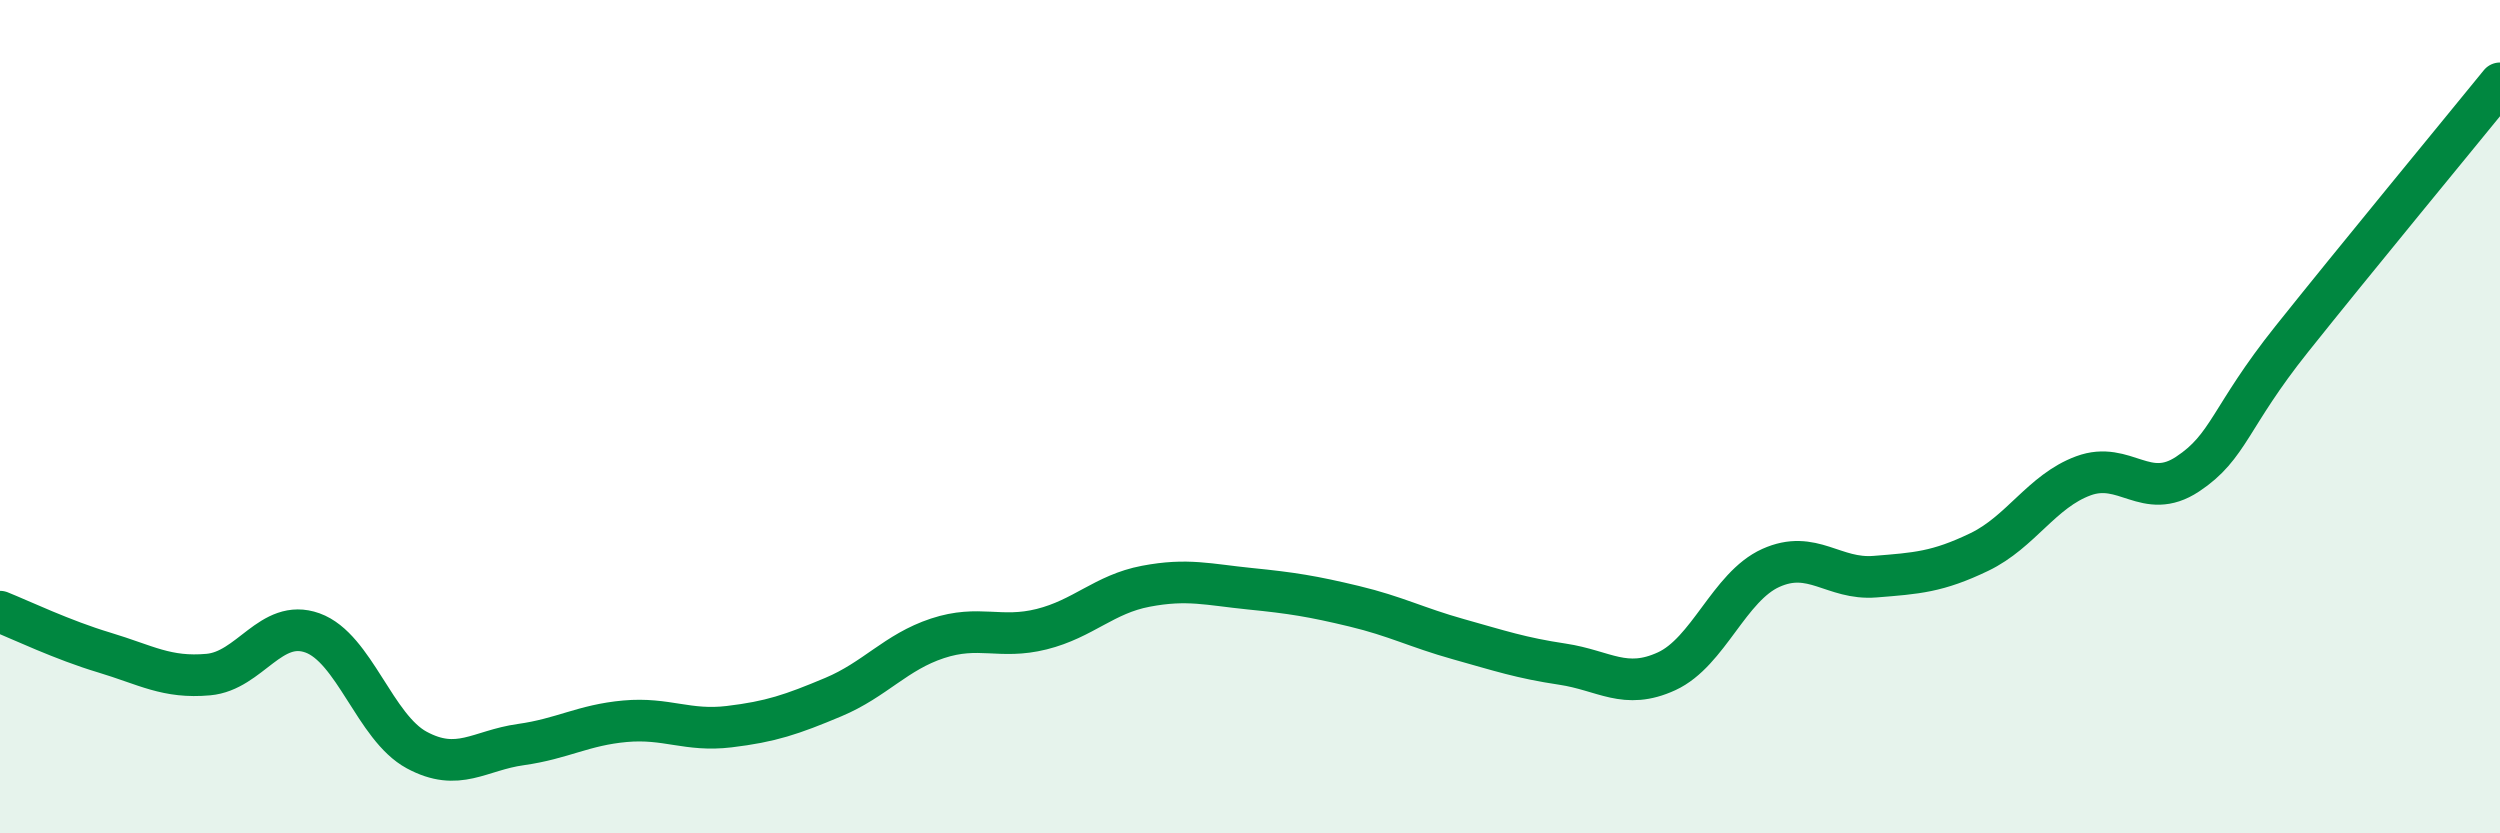
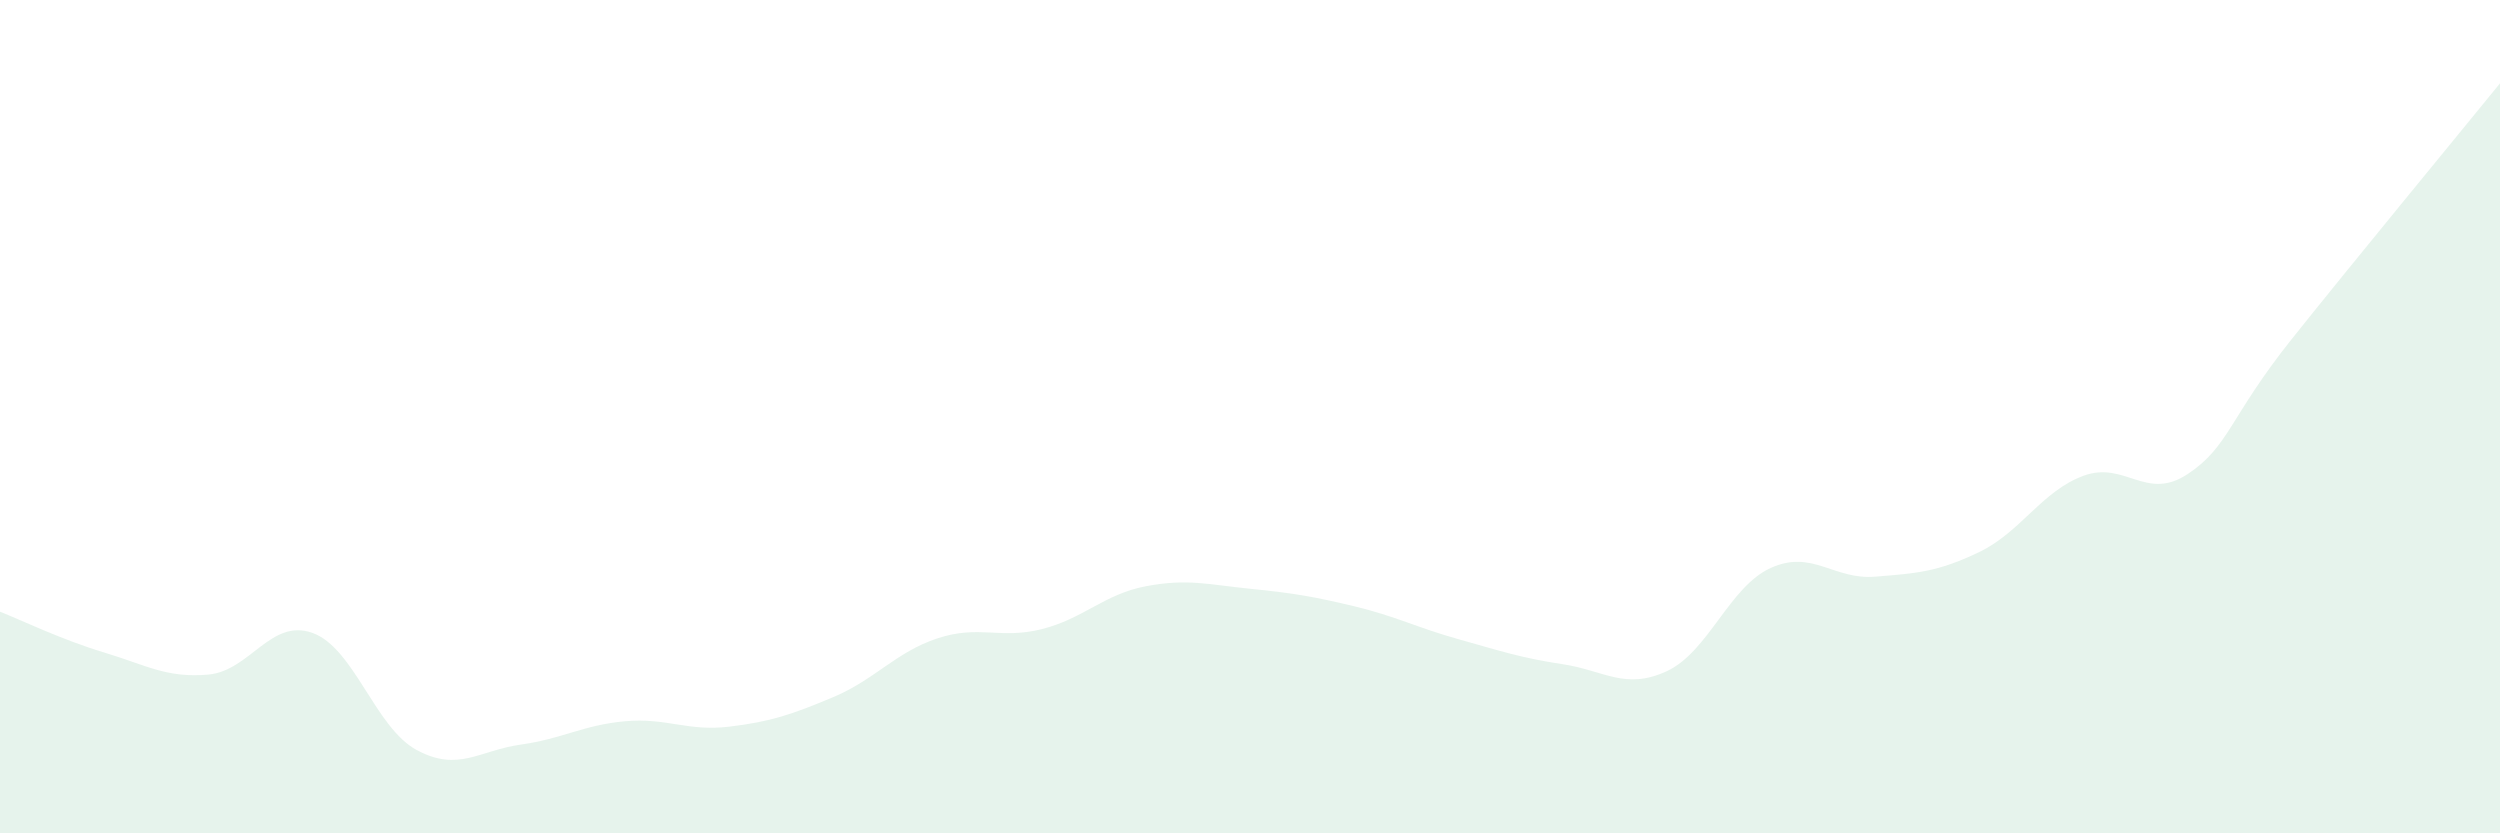
<svg xmlns="http://www.w3.org/2000/svg" width="60" height="20" viewBox="0 0 60 20">
  <path d="M 0,14.68 C 0.5,14.88 1.5,15.36 2.5,15.66 C 3.5,15.96 4,16.28 5,16.19 C 6,16.1 6.5,14.83 7.5,15.19 C 8.5,15.55 9,17.46 10,18 C 11,18.54 11.5,18.01 12.5,17.87 C 13.5,17.73 14,17.4 15,17.31 C 16,17.22 16.5,17.56 17.5,17.44 C 18.5,17.32 19,17.15 20,16.73 C 21,16.31 21.5,15.65 22.5,15.32 C 23.5,14.99 24,15.35 25,15.1 C 26,14.85 26.5,14.26 27.5,14.07 C 28.5,13.88 29,14.03 30,14.13 C 31,14.23 31.5,14.31 32.5,14.55 C 33.5,14.79 34,15.06 35,15.34 C 36,15.62 36.5,15.79 37.5,15.94 C 38.5,16.09 39,16.57 40,16.11 C 41,15.65 41.5,14.08 42.5,13.63 C 43.5,13.18 44,13.92 45,13.84 C 46,13.76 46.5,13.73 47.5,13.25 C 48.5,12.77 49,11.79 50,11.42 C 51,11.05 51.5,12.04 52.5,11.38 C 53.5,10.72 53.5,10.02 55,8.14 C 56.5,6.26 59,3.23 60,2L60 20L0 20Z" fill="#008740" opacity="0.1" stroke-linecap="round" stroke-linejoin="round" />
-   <path d="M 0,14.68 C 0.5,14.88 1.5,15.36 2.5,15.66 C 3.5,15.96 4,16.28 5,16.19 C 6,16.1 6.5,14.83 7.5,15.19 C 8.5,15.55 9,17.46 10,18 C 11,18.54 11.5,18.01 12.5,17.87 C 13.5,17.73 14,17.4 15,17.31 C 16,17.22 16.5,17.56 17.5,17.44 C 18.5,17.32 19,17.15 20,16.73 C 21,16.31 21.5,15.65 22.5,15.32 C 23.5,14.99 24,15.35 25,15.1 C 26,14.85 26.5,14.26 27.5,14.07 C 28.5,13.88 29,14.03 30,14.13 C 31,14.23 31.5,14.31 32.5,14.55 C 33.5,14.79 34,15.06 35,15.34 C 36,15.62 36.5,15.79 37.5,15.94 C 38.5,16.09 39,16.57 40,16.11 C 41,15.65 41.5,14.08 42.5,13.63 C 43.5,13.18 44,13.92 45,13.84 C 46,13.76 46.5,13.73 47.5,13.25 C 48.5,12.77 49,11.79 50,11.42 C 51,11.05 51.5,12.04 52.5,11.38 C 53.5,10.72 53.5,10.02 55,8.14 C 56.5,6.26 59,3.23 60,2" stroke="#008740" stroke-width="1" fill="none" stroke-linecap="round" stroke-linejoin="round" />
</svg>